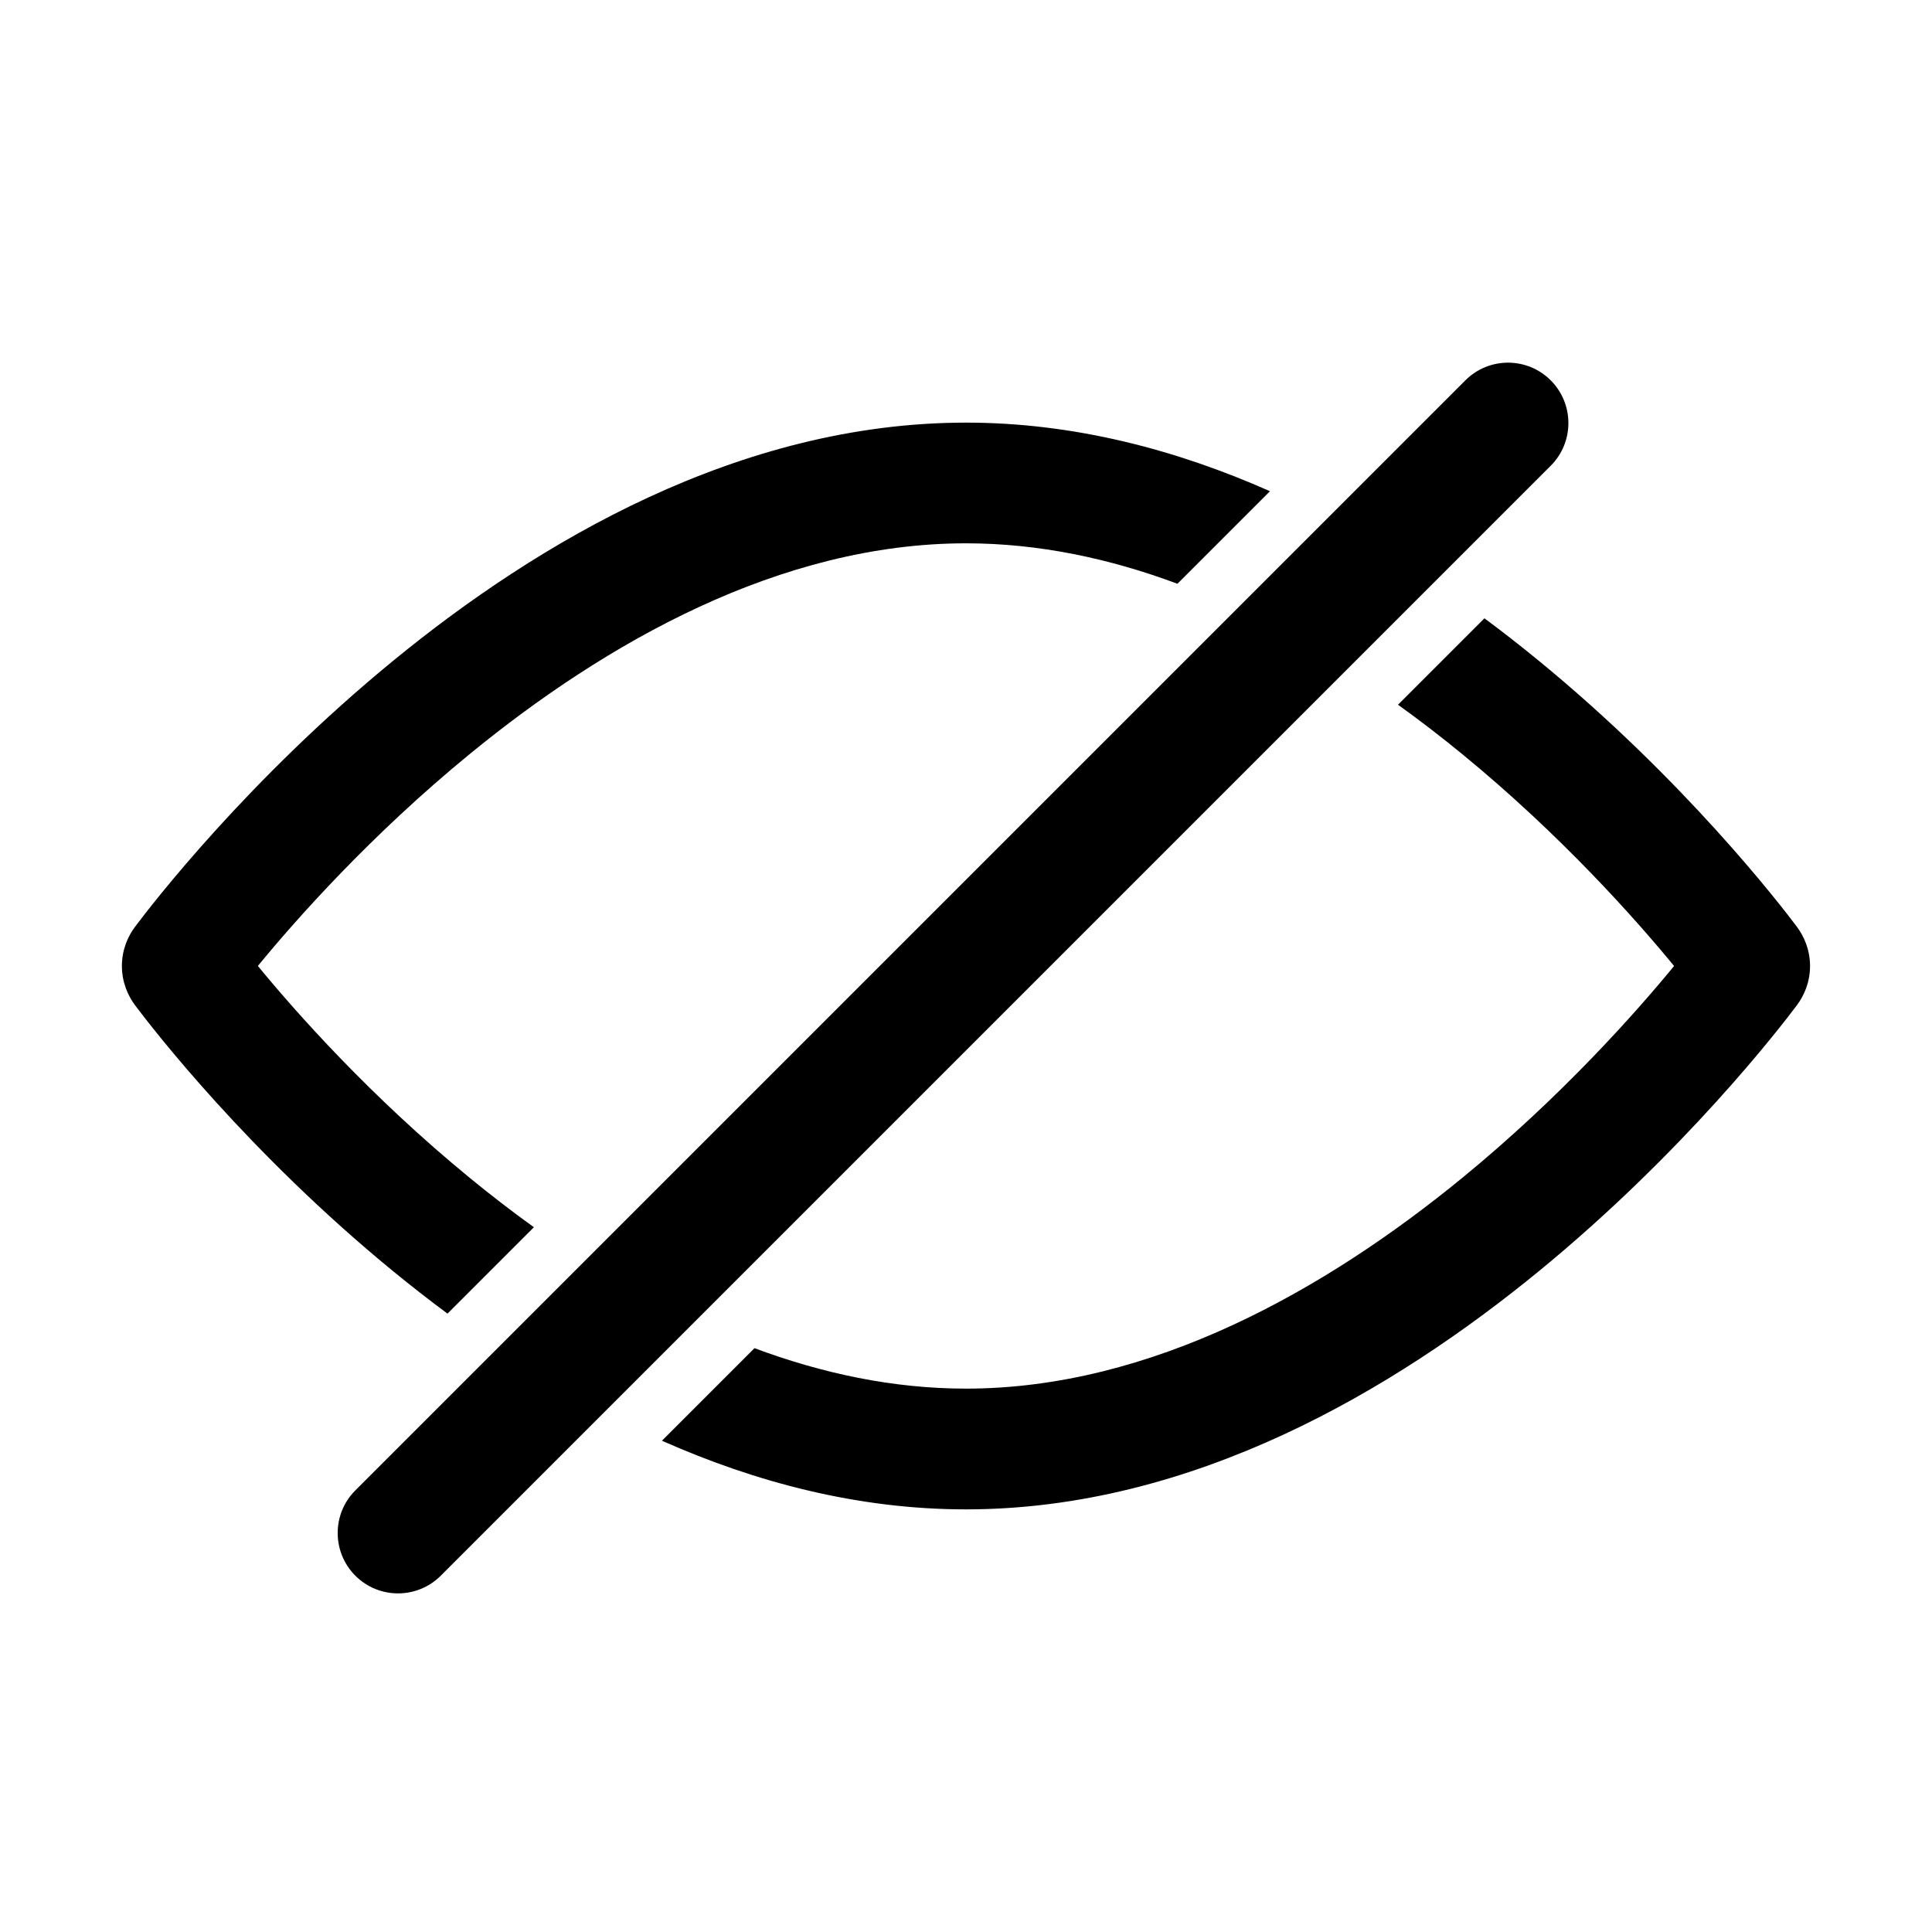
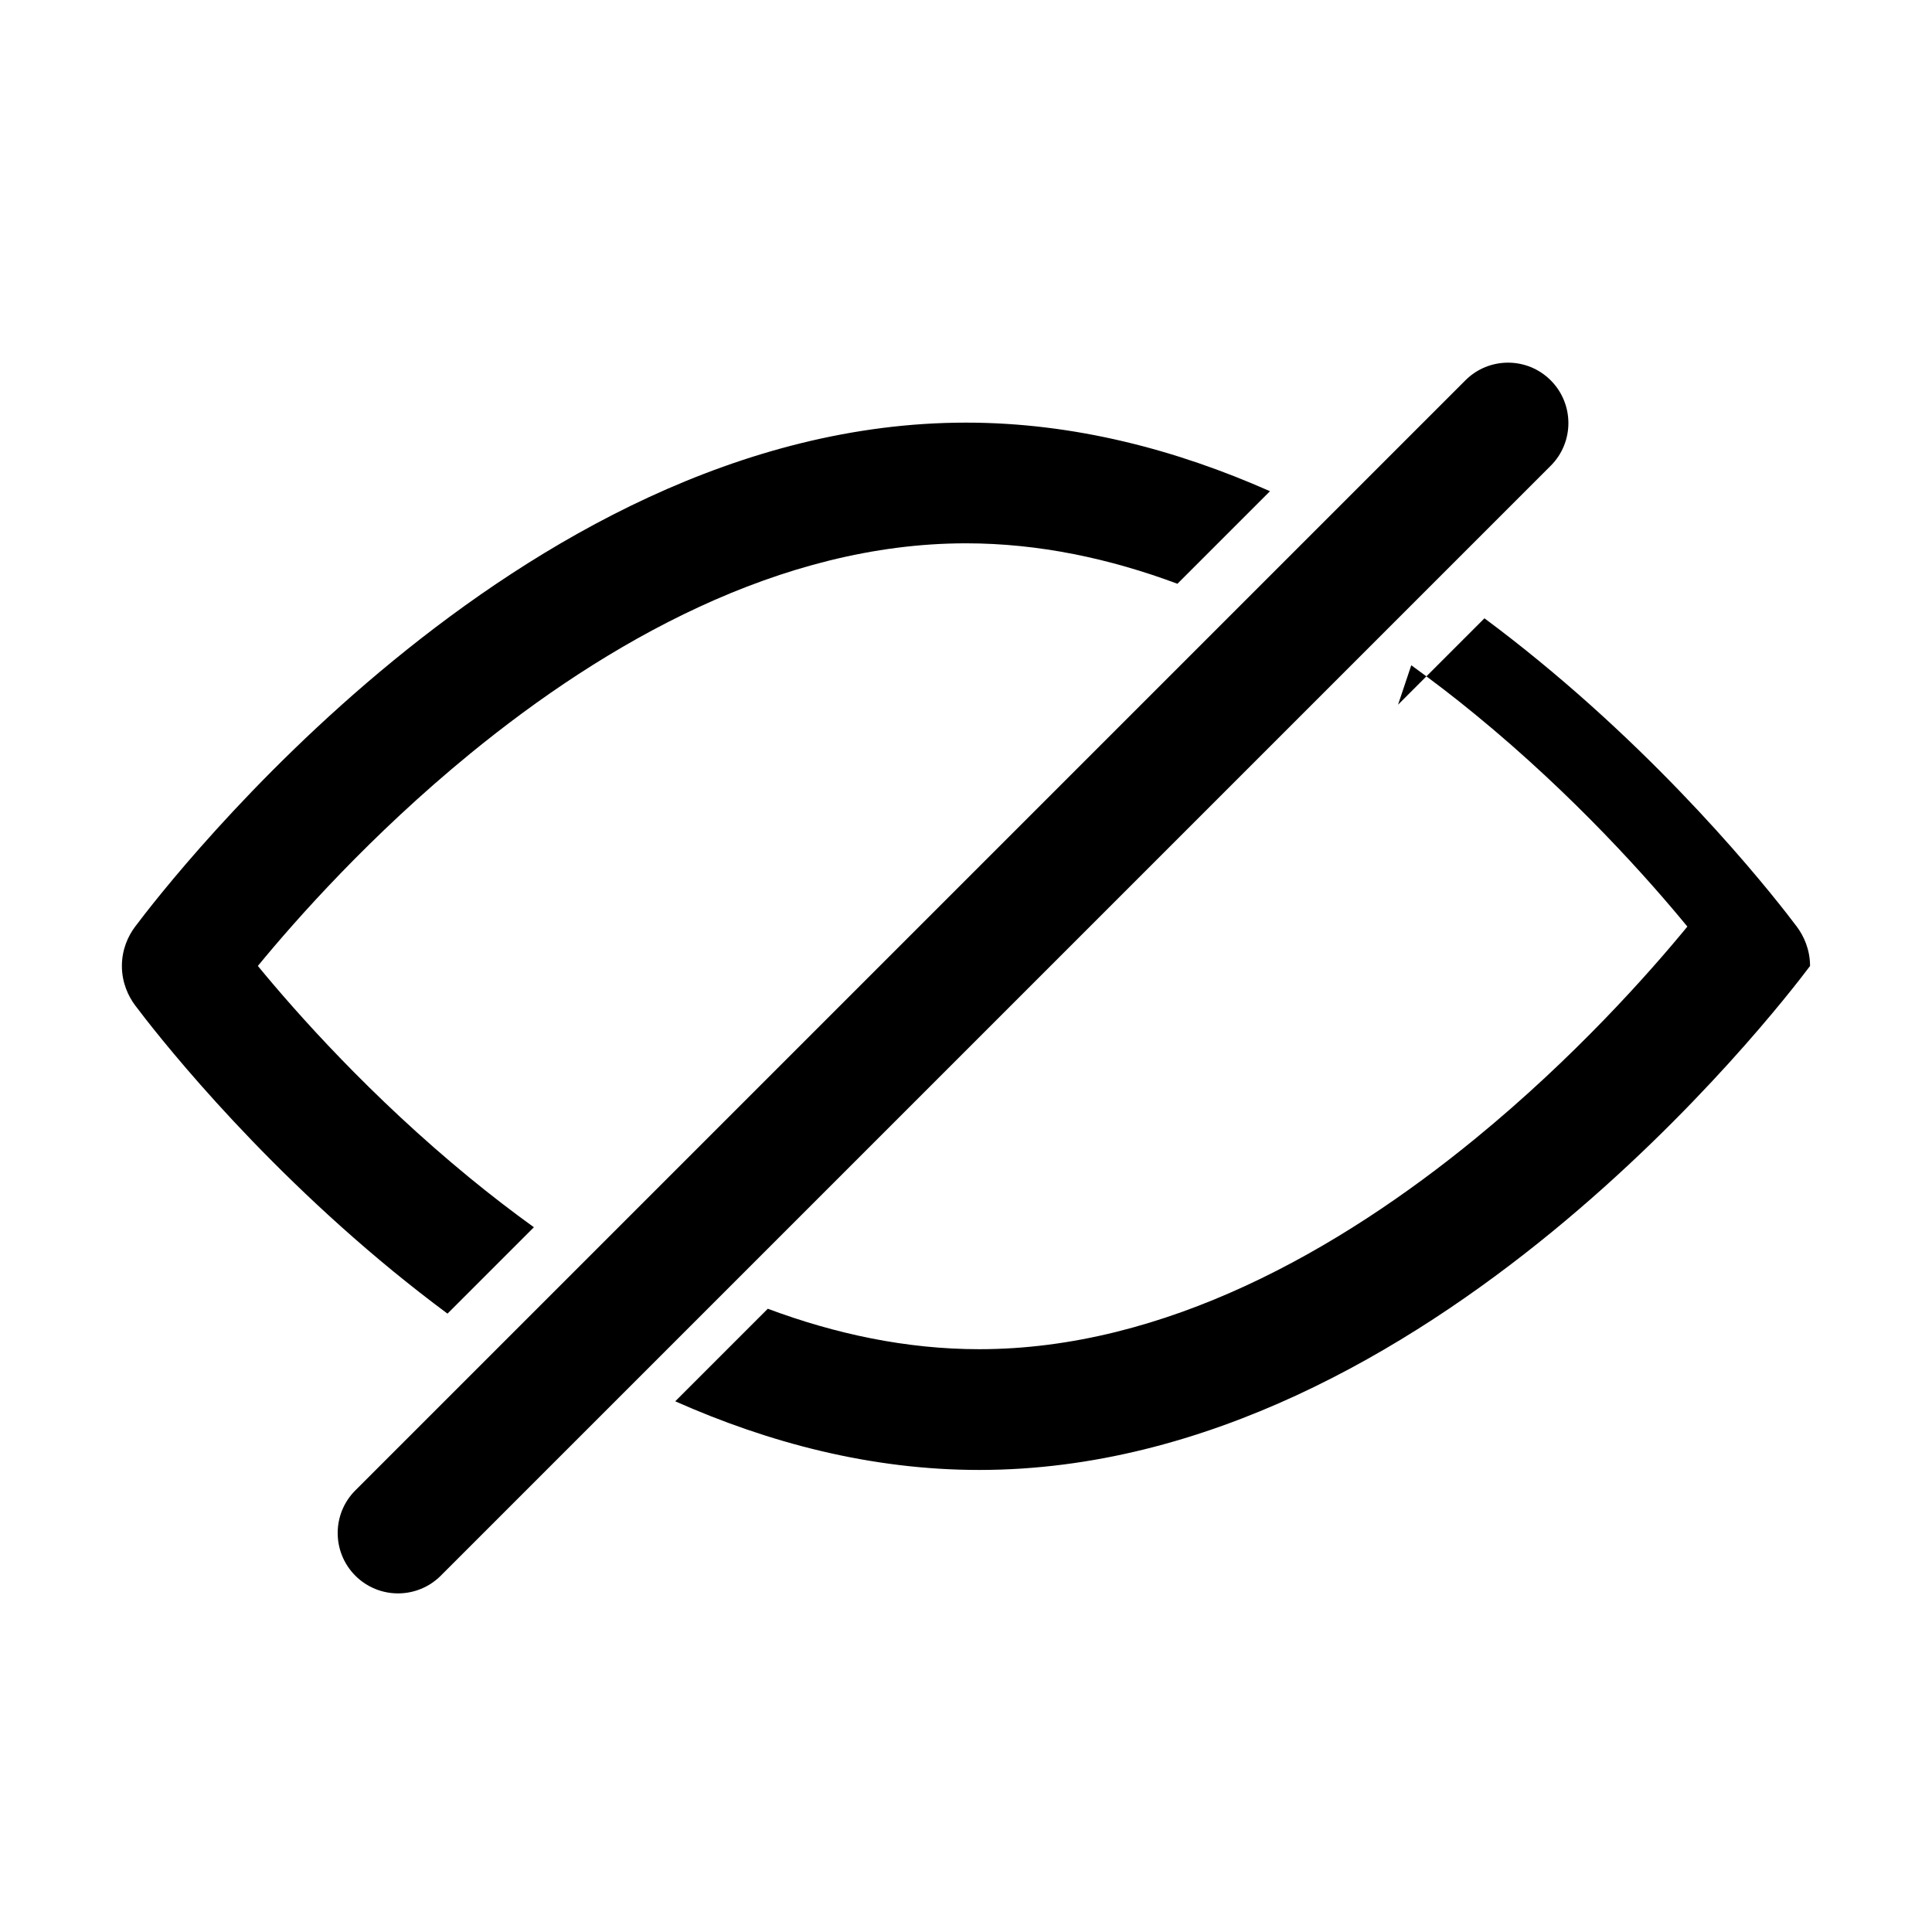
<svg xmlns="http://www.w3.org/2000/svg" version="1.1" width="32" height="32" viewBox="0 0 32 32">
-   <path fill="currentColor" d="M24.271 6.3c0.39-0.391 1.024-0.391 1.414 0s0.39 1.024 0 1.414l-18.385 18.385c-0.391 0.39-1.024 0.39-1.414 0s-0.391-1.024 0-1.414l18.385-18.385zM16 7c1.794 0 3.491 0.452 5.035 1.136l-1.533 1.533c-1.12-0.418-2.296-0.67-3.502-0.67-3.076 0-5.963 1.643-8.216 3.487-1.648 1.349-2.884 2.747-3.513 3.513 0.629 0.766 1.865 2.163 3.513 3.513 0.339 0.278 0.693 0.551 1.059 0.815l-1.431 1.431c-0.311-0.231-0.61-0.465-0.895-0.698-2.408-1.972-3.994-4.029-4.278-4.407-0.116-0.155-0.22-0.379-0.22-0.653s0.103-0.498 0.22-0.653c0.284-0.378 1.87-2.435 4.278-4.407 2.389-1.956 5.722-3.94 9.483-3.94zM23.156 11.672l1.431-1.431c0.311 0.231 0.61 0.465 0.895 0.699 2.408 1.972 3.994 4.029 4.278 4.407 0.116 0.155 0.22 0.379 0.22 0.653s-0.103 0.498-0.22 0.653c-0.284 0.378-1.87 2.435-4.278 4.407-2.389 1.956-5.722 3.94-9.483 3.94-1.794 0-3.492-0.452-5.035-1.137l1.533-1.533c1.12 0.418 2.296 0.67 3.502 0.67 3.076 0 5.963-1.643 8.216-3.487 1.648-1.349 2.884-2.747 3.513-3.513-0.629-0.766-1.865-2.163-3.513-3.513-0.339-0.278-0.693-0.551-1.060-0.815z" />
+   <path fill="currentColor" d="M24.271 6.3c0.39-0.391 1.024-0.391 1.414 0s0.39 1.024 0 1.414l-18.385 18.385c-0.391 0.39-1.024 0.39-1.414 0s-0.391-1.024 0-1.414l18.385-18.385zM16 7c1.794 0 3.491 0.452 5.035 1.136l-1.533 1.533c-1.12-0.418-2.296-0.67-3.502-0.67-3.076 0-5.963 1.643-8.216 3.487-1.648 1.349-2.884 2.747-3.513 3.513 0.629 0.766 1.865 2.163 3.513 3.513 0.339 0.278 0.693 0.551 1.059 0.815l-1.431 1.431c-0.311-0.231-0.61-0.465-0.895-0.698-2.408-1.972-3.994-4.029-4.278-4.407-0.116-0.155-0.22-0.379-0.22-0.653s0.103-0.498 0.22-0.653c0.284-0.378 1.87-2.435 4.278-4.407 2.389-1.956 5.722-3.94 9.483-3.94zM23.156 11.672l1.431-1.431c0.311 0.231 0.61 0.465 0.895 0.699 2.408 1.972 3.994 4.029 4.278 4.407 0.116 0.155 0.22 0.379 0.22 0.653c-0.284 0.378-1.87 2.435-4.278 4.407-2.389 1.956-5.722 3.94-9.483 3.94-1.794 0-3.492-0.452-5.035-1.137l1.533-1.533c1.12 0.418 2.296 0.67 3.502 0.67 3.076 0 5.963-1.643 8.216-3.487 1.648-1.349 2.884-2.747 3.513-3.513-0.629-0.766-1.865-2.163-3.513-3.513-0.339-0.278-0.693-0.551-1.060-0.815z" />
</svg>